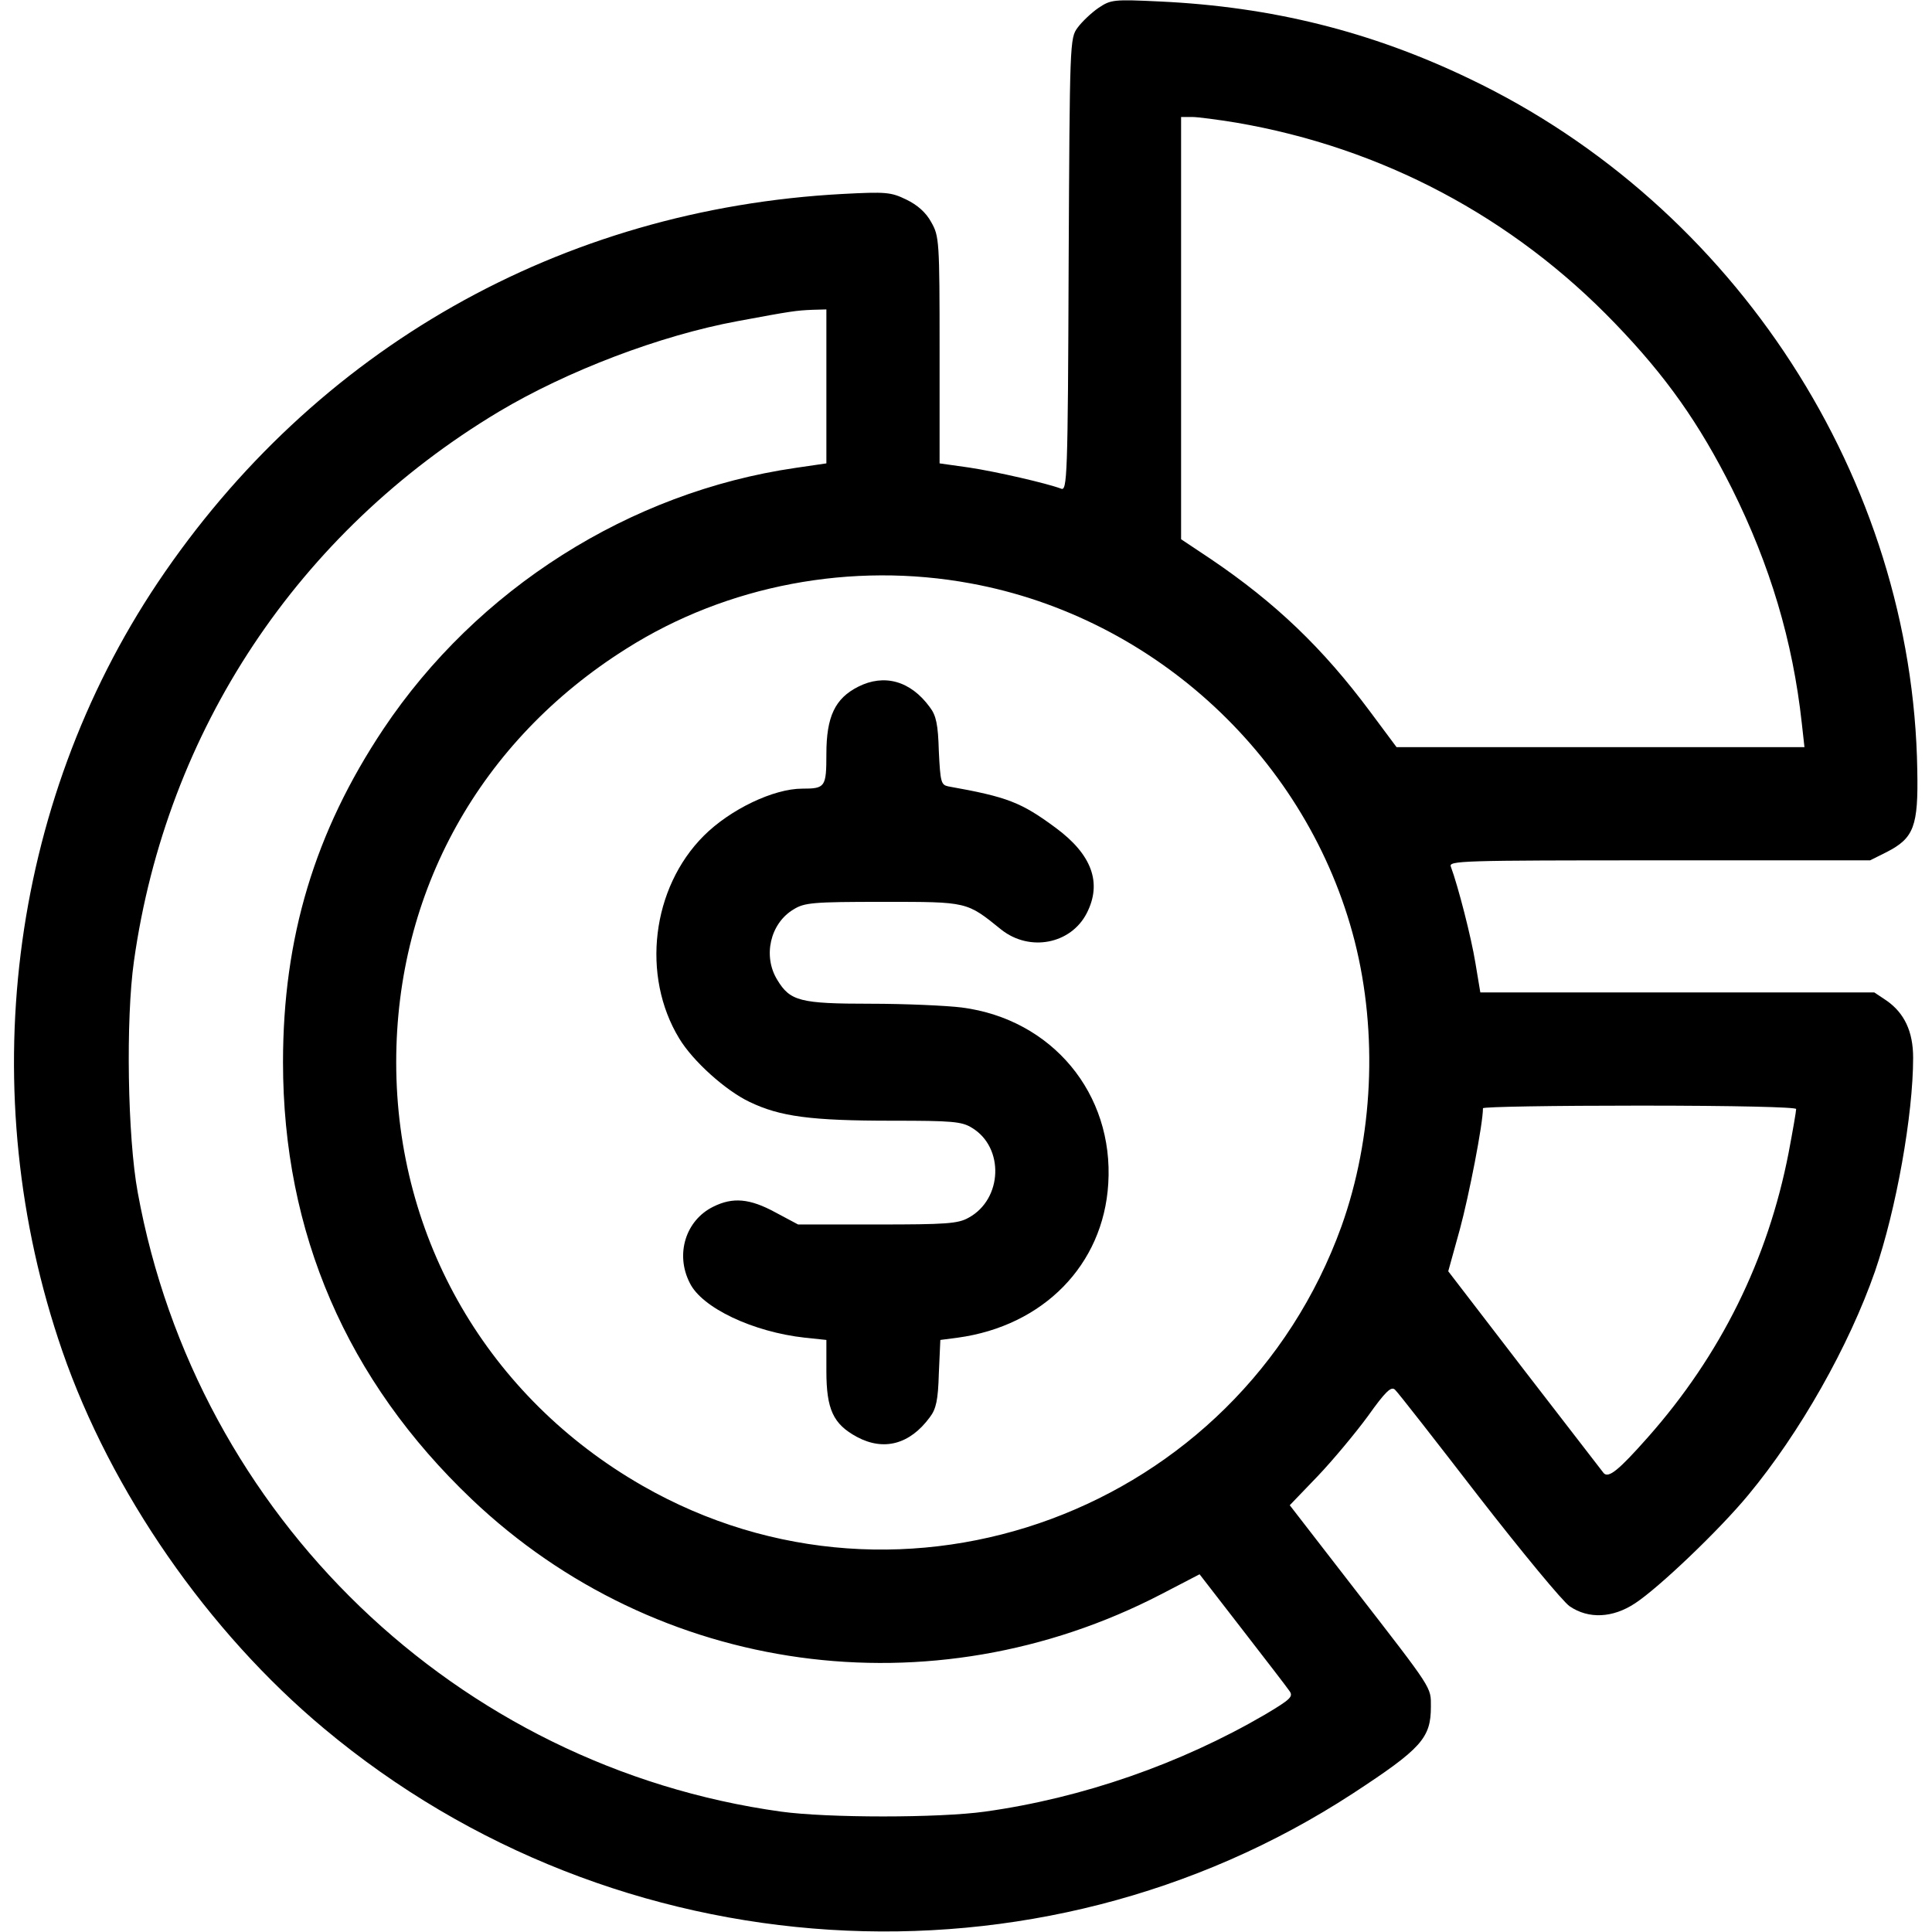
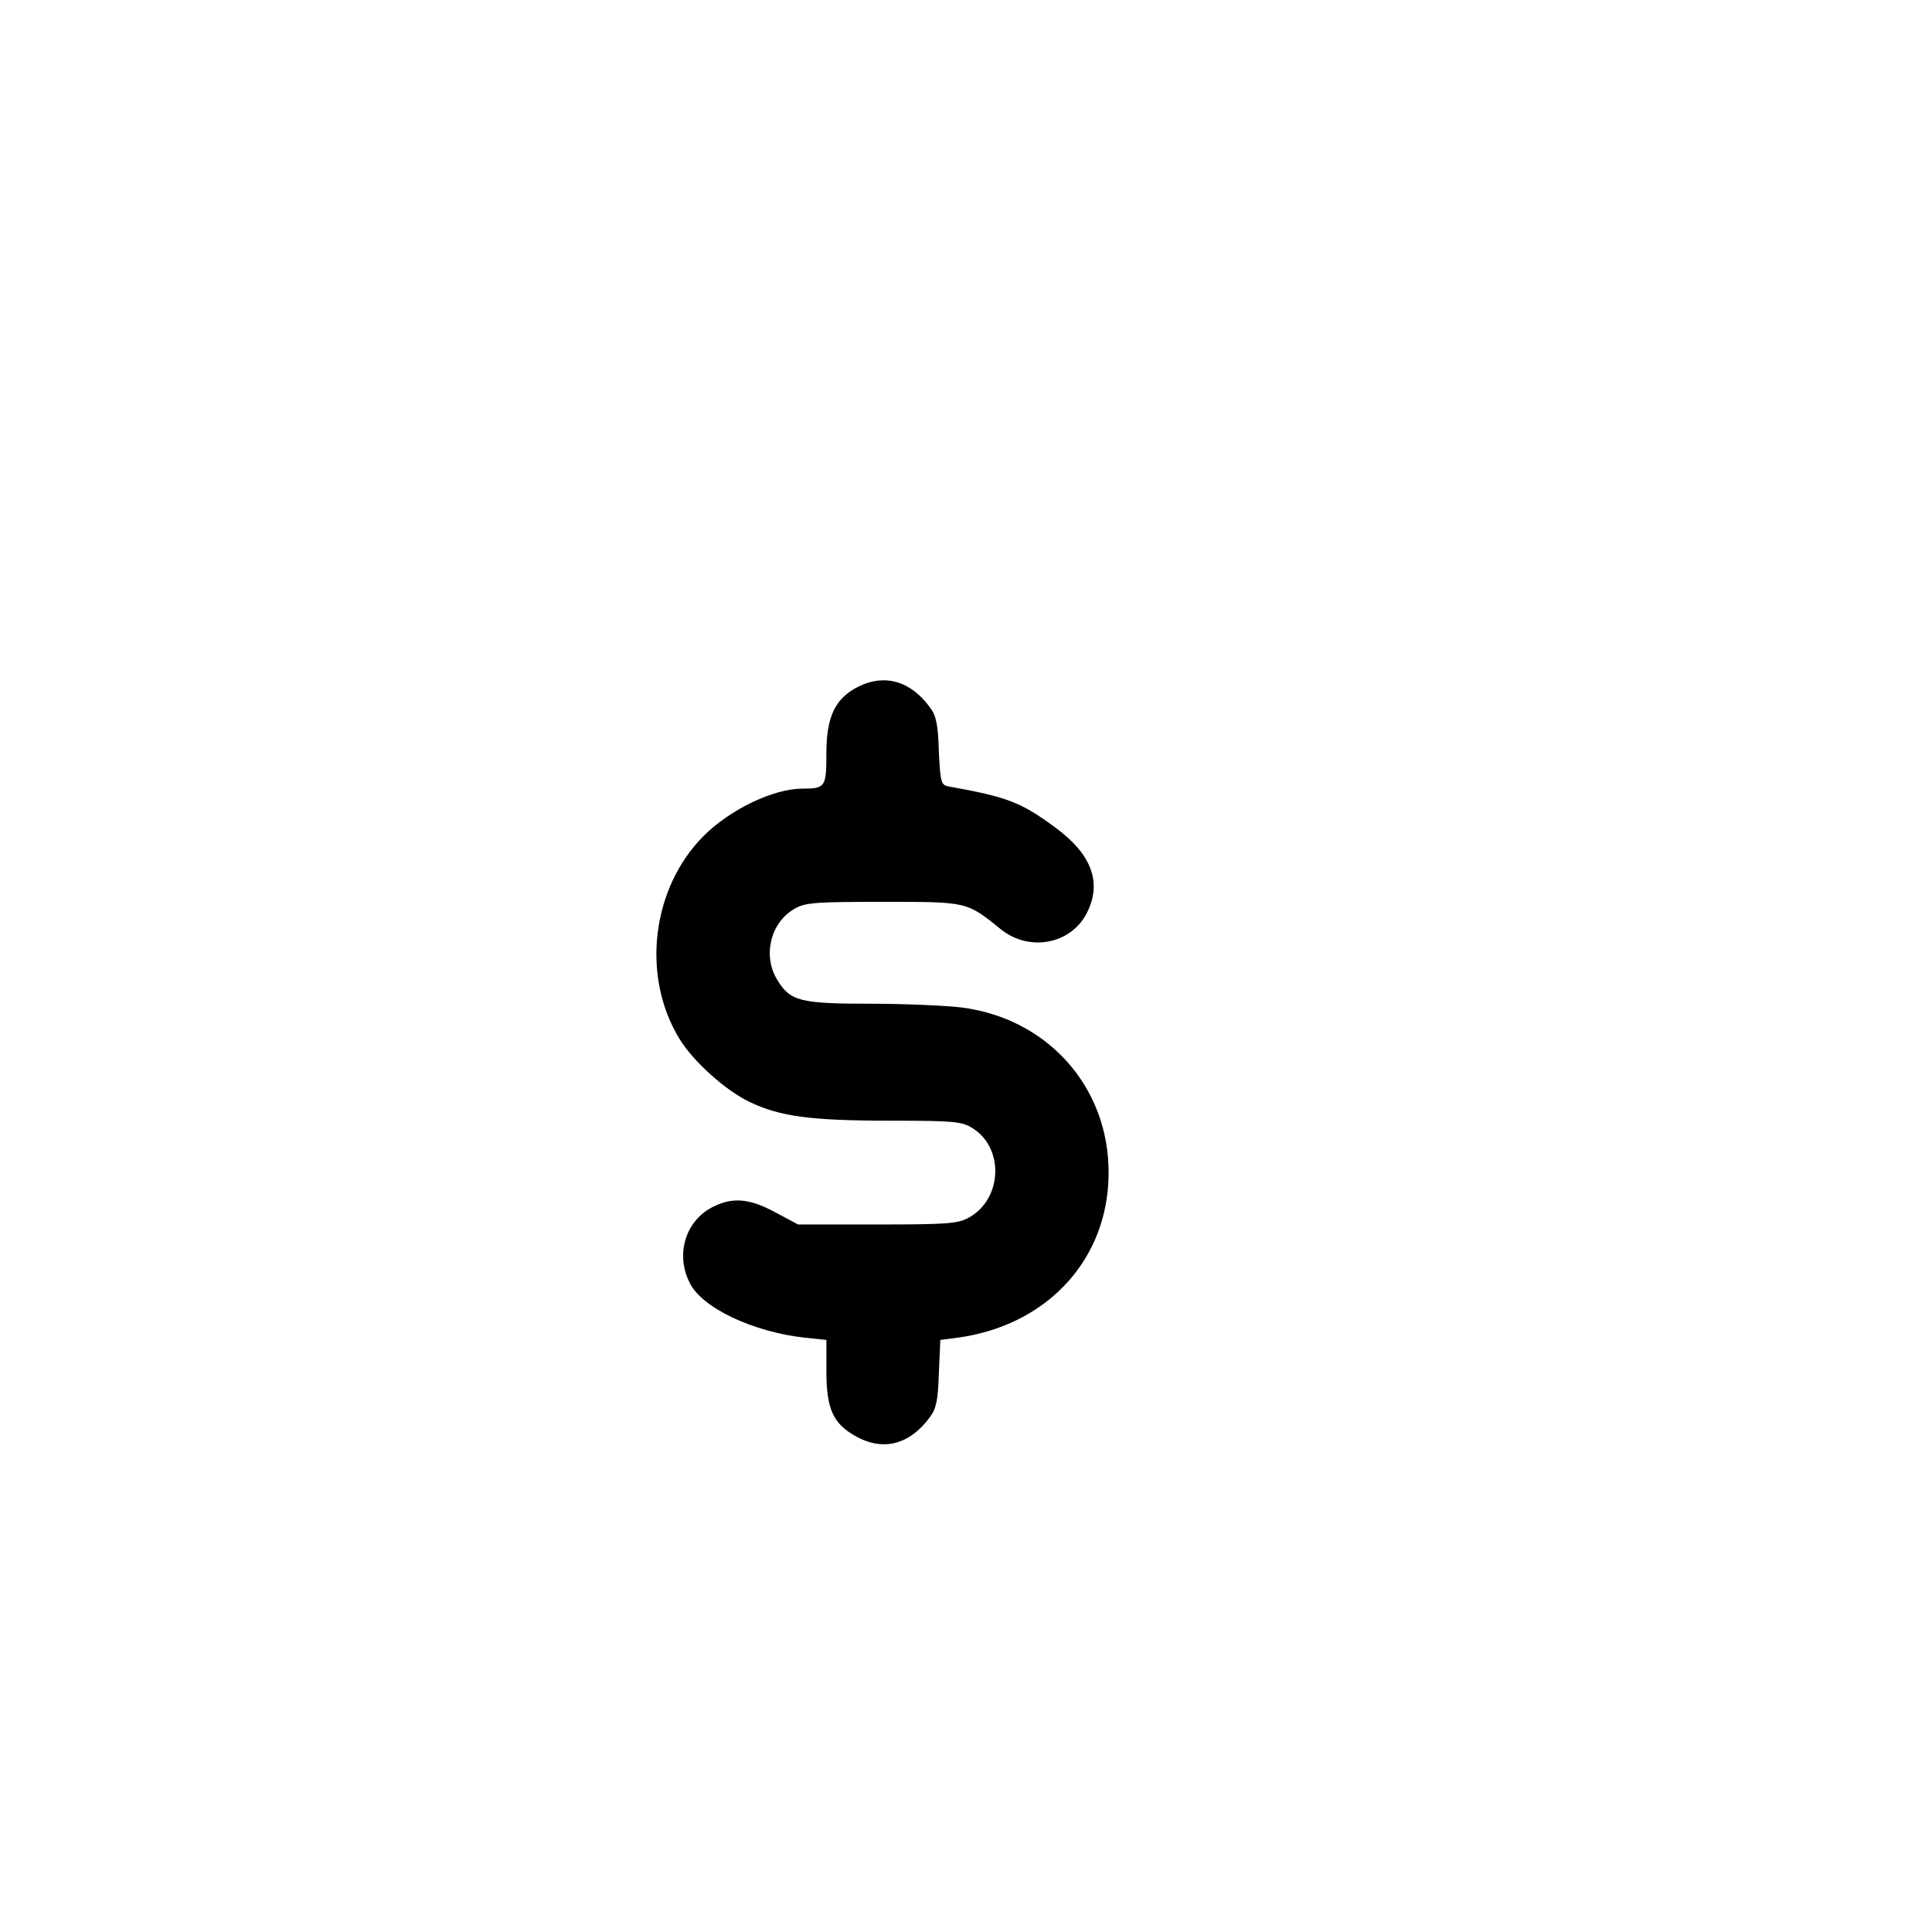
<svg xmlns="http://www.w3.org/2000/svg" width="512pt" height="512pt" viewBox="0 0 512 512" preserveAspectRatio="xMidYMid meet">
  <g transform="translate(0,512) scale(0.1,-0.1)" fill="#000000" stroke="none">
-     <path d="M2911 5099 c-19 -13 -44 -37 -55 -52 -21 -28 -21 -37 -24 -629 -2 -564 -4 -600 -20 -593 -37 14 -171 45 -244 56 l-78 11 0 300 c0 290 -1 302 -22 339 -14 26 -37 46 -66 60 -41 20 -54 21 -169 15 -747 -40 -1399 -410 -1815 -1030 -395 -590 -489 -1352 -253 -2036 129 -373 386 -744 694 -1001 774 -647 1890 -717 2726 -172 182 119 207 147 207 230 0 53 7 42 -203 313 l-171 221 74 77 c40 42 100 114 133 159 47 66 62 80 72 70 7 -6 106 -133 221 -282 115 -148 224 -280 242 -292 50 -34 114 -31 173 8 64 42 224 195 300 287 137 165 267 395 336 593 56 163 101 414 101 566 0 69 -23 118 -70 151 l-33 22 -522 0 -522 0 -13 78 c-11 68 -46 204 -65 255 -7 16 24 17 552 17 l559 0 44 22 c72 37 84 68 81 217 -12 770 -481 1495 -1186 1832 -262 126 -525 191 -820 205 -125 6 -131 5 -164 -17z m365 -304 c386 -66 733 -250 1004 -532 136 -141 223 -265 310 -438 101 -203 161 -403 185 -622 l7 -63 -541 0 -540 0 -70 94 c-125 168 -250 288 -423 405 l-78 52 0 559 0 560 29 0 c15 0 68 -7 117 -15z m-1086 -699 l0 -204 -82 -12 c-440 -64 -844 -321 -1092 -692 -182 -273 -266 -553 -266 -883 0 -452 169 -843 500 -1158 491 -467 1219 -567 1827 -252 l102 53 113 -146 c62 -80 119 -154 125 -163 11 -15 4 -22 -65 -63 -223 -130 -483 -221 -742 -257 -122 -17 -417 -17 -540 0 -859 119 -1549 783 -1705 1641 -27 146 -32 459 -10 613 86 611 435 1137 967 1456 181 108 427 202 633 240 145 27 154 28 198 30 l37 1 0 -204z m382 -522 c491 -90 895 -467 1018 -948 62 -244 49 -521 -35 -756 -273 -755 -1161 -1084 -1853 -687 -408 234 -652 653 -652 1122 0 452 222 852 610 1096 267 169 598 231 912 173z m2188 -1393 c0 -6 -9 -58 -20 -116 -55 -283 -180 -536 -373 -754 -77 -87 -104 -109 -117 -95 -4 5 -98 127 -210 272 l-202 263 31 112 c24 89 61 278 61 320 0 4 187 7 415 7 255 0 415 -4 415 -9z" />
    <path d="M2274 3300 c-61 -31 -84 -79 -84 -178 0 -88 -3 -92 -64 -92 -76 0 -191 -55 -261 -125 -138 -138 -166 -371 -65 -537 36 -60 123 -138 186 -168 81 -39 162 -50 379 -50 158 0 184 -2 211 -19 86 -52 81 -189 -9 -238 -28 -16 -60 -18 -242 -18 l-210 0 -60 32 c-68 37 -113 41 -165 15 -73 -36 -101 -126 -62 -202 32 -66 168 -130 305 -145 l57 -6 0 -82 c0 -102 18 -141 81 -175 71 -38 140 -20 193 52 17 22 22 46 24 116 l4 89 46 6 c227 31 386 193 399 408 15 239 -149 436 -388 467 -40 5 -150 10 -242 10 -187 0 -213 7 -247 63 -39 63 -19 150 43 187 29 18 51 20 237 20 226 0 221 1 314 -74 75 -59 184 -38 226 44 41 80 14 155 -82 226 -92 68 -128 82 -285 110 -19 4 -21 11 -25 93 -2 71 -7 95 -24 117 -51 70 -121 89 -190 54z" />
  </g>
</svg>